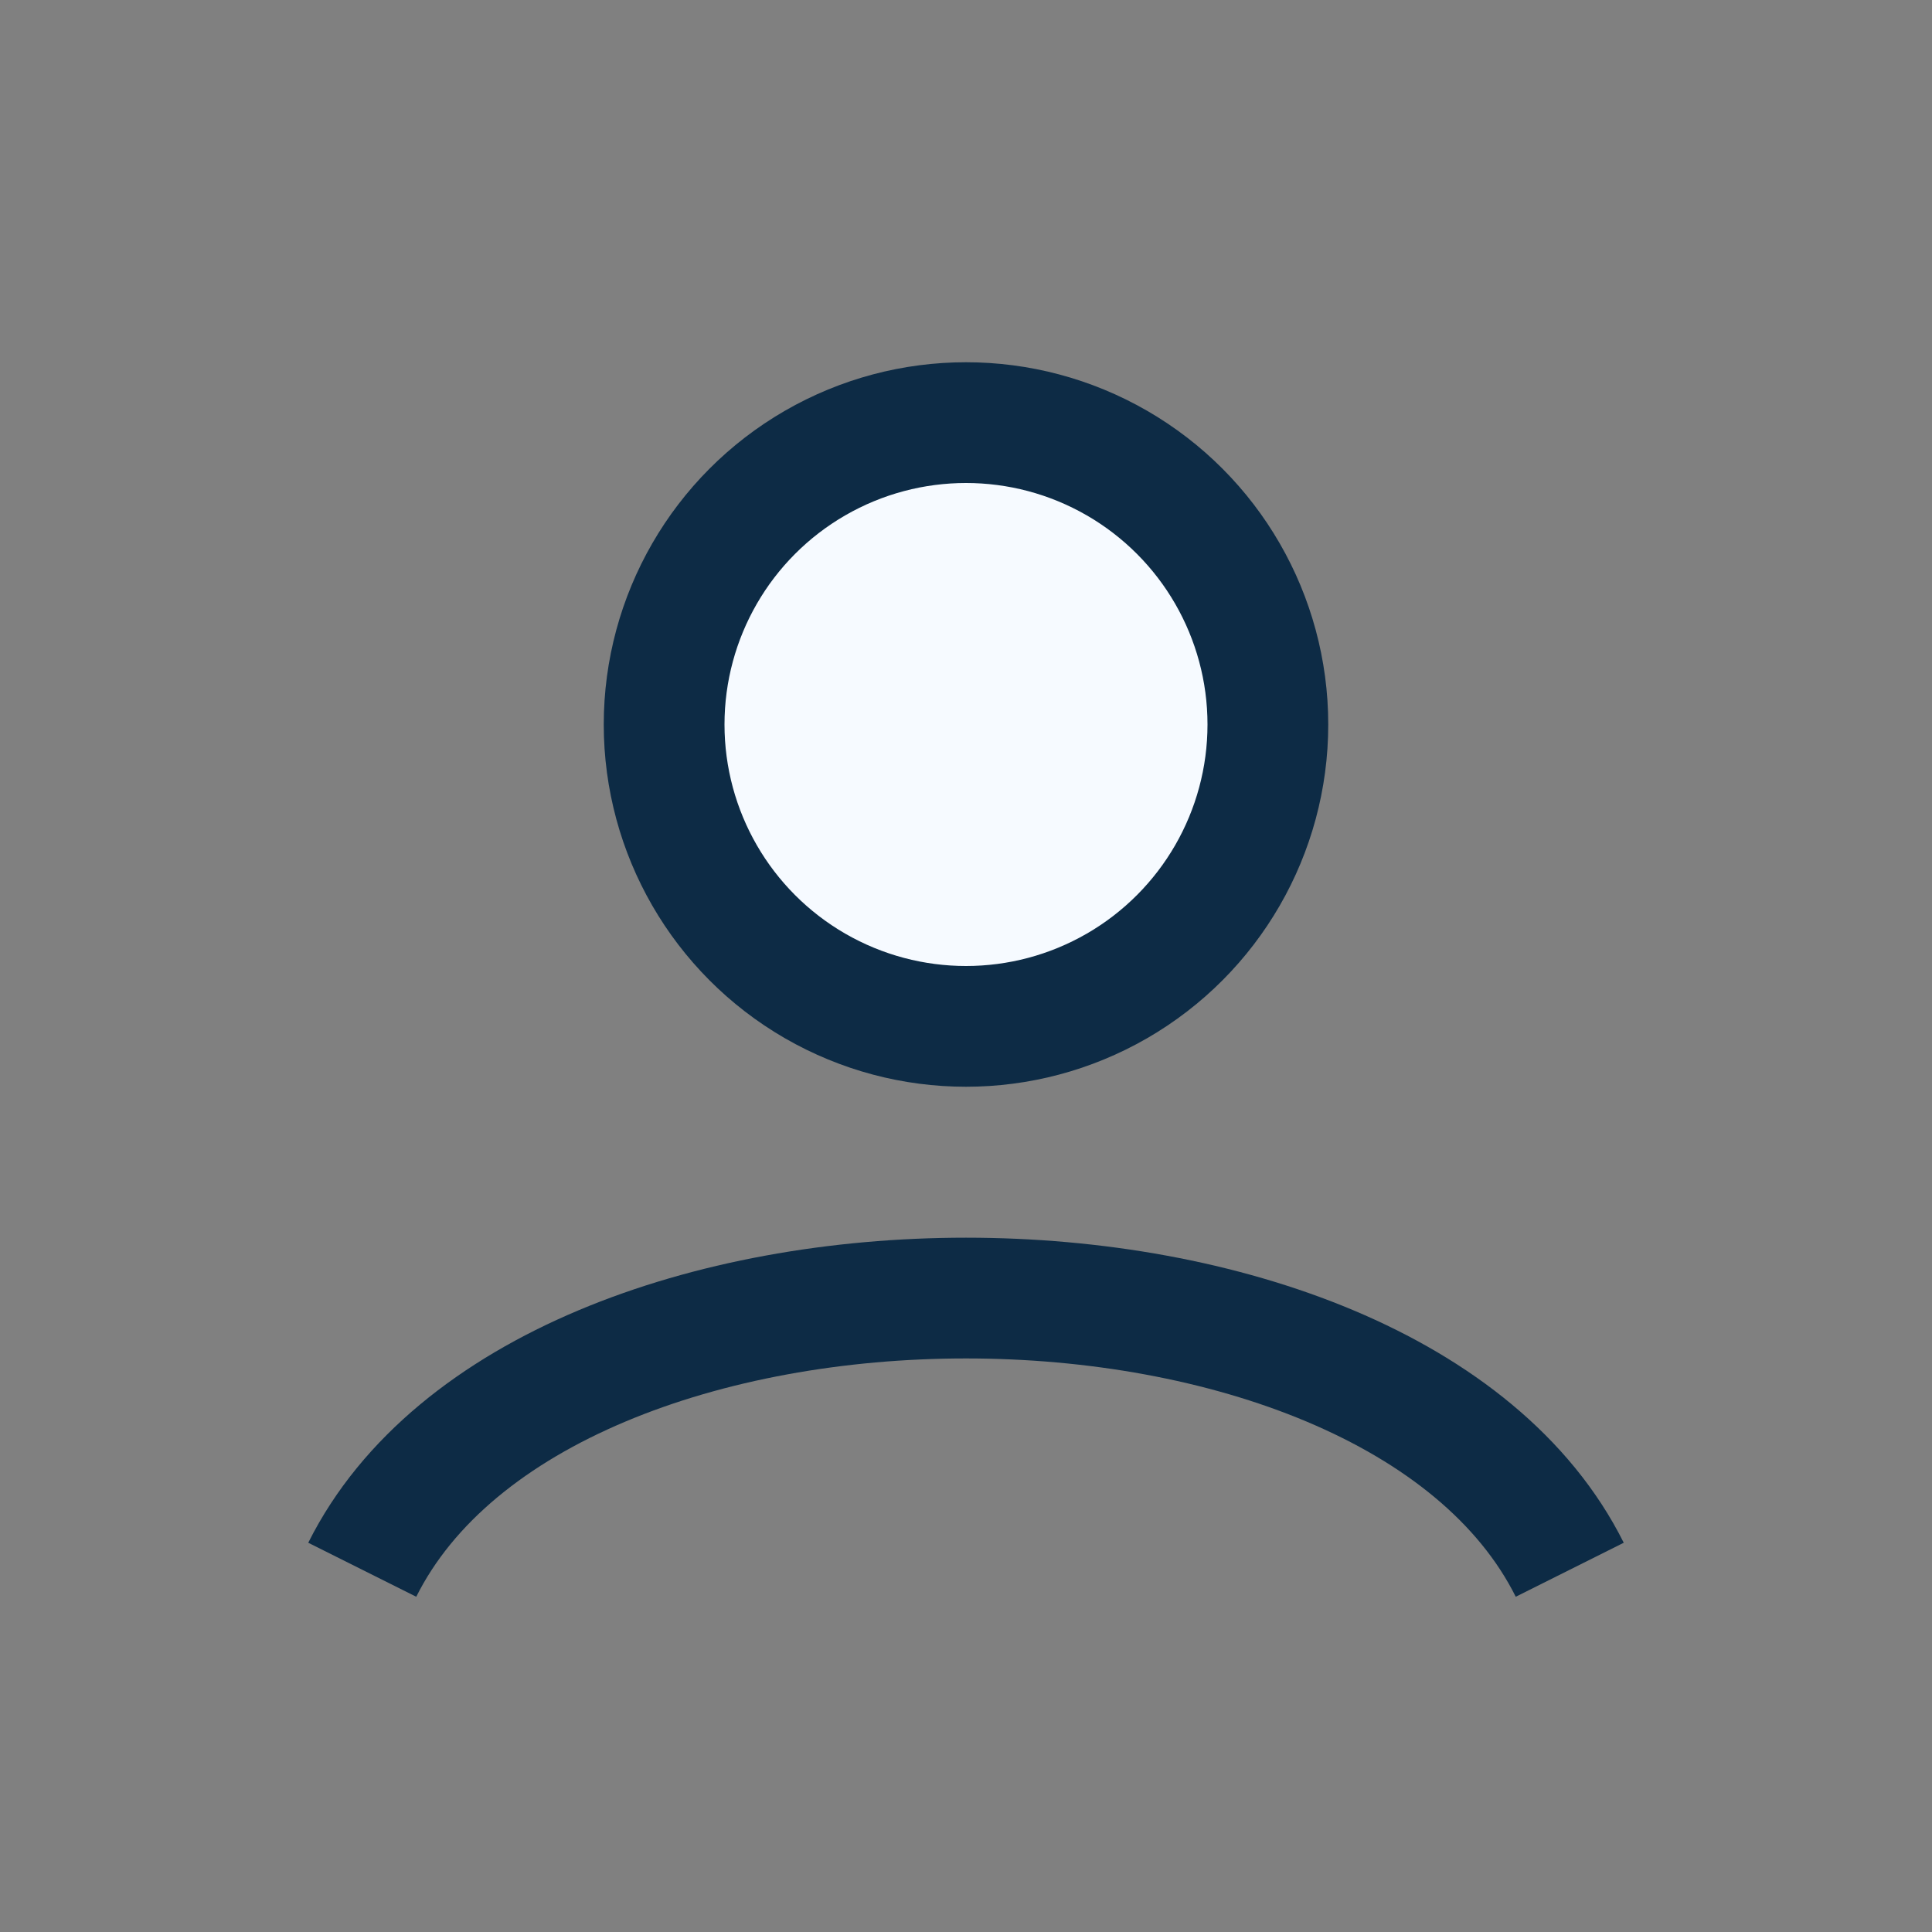
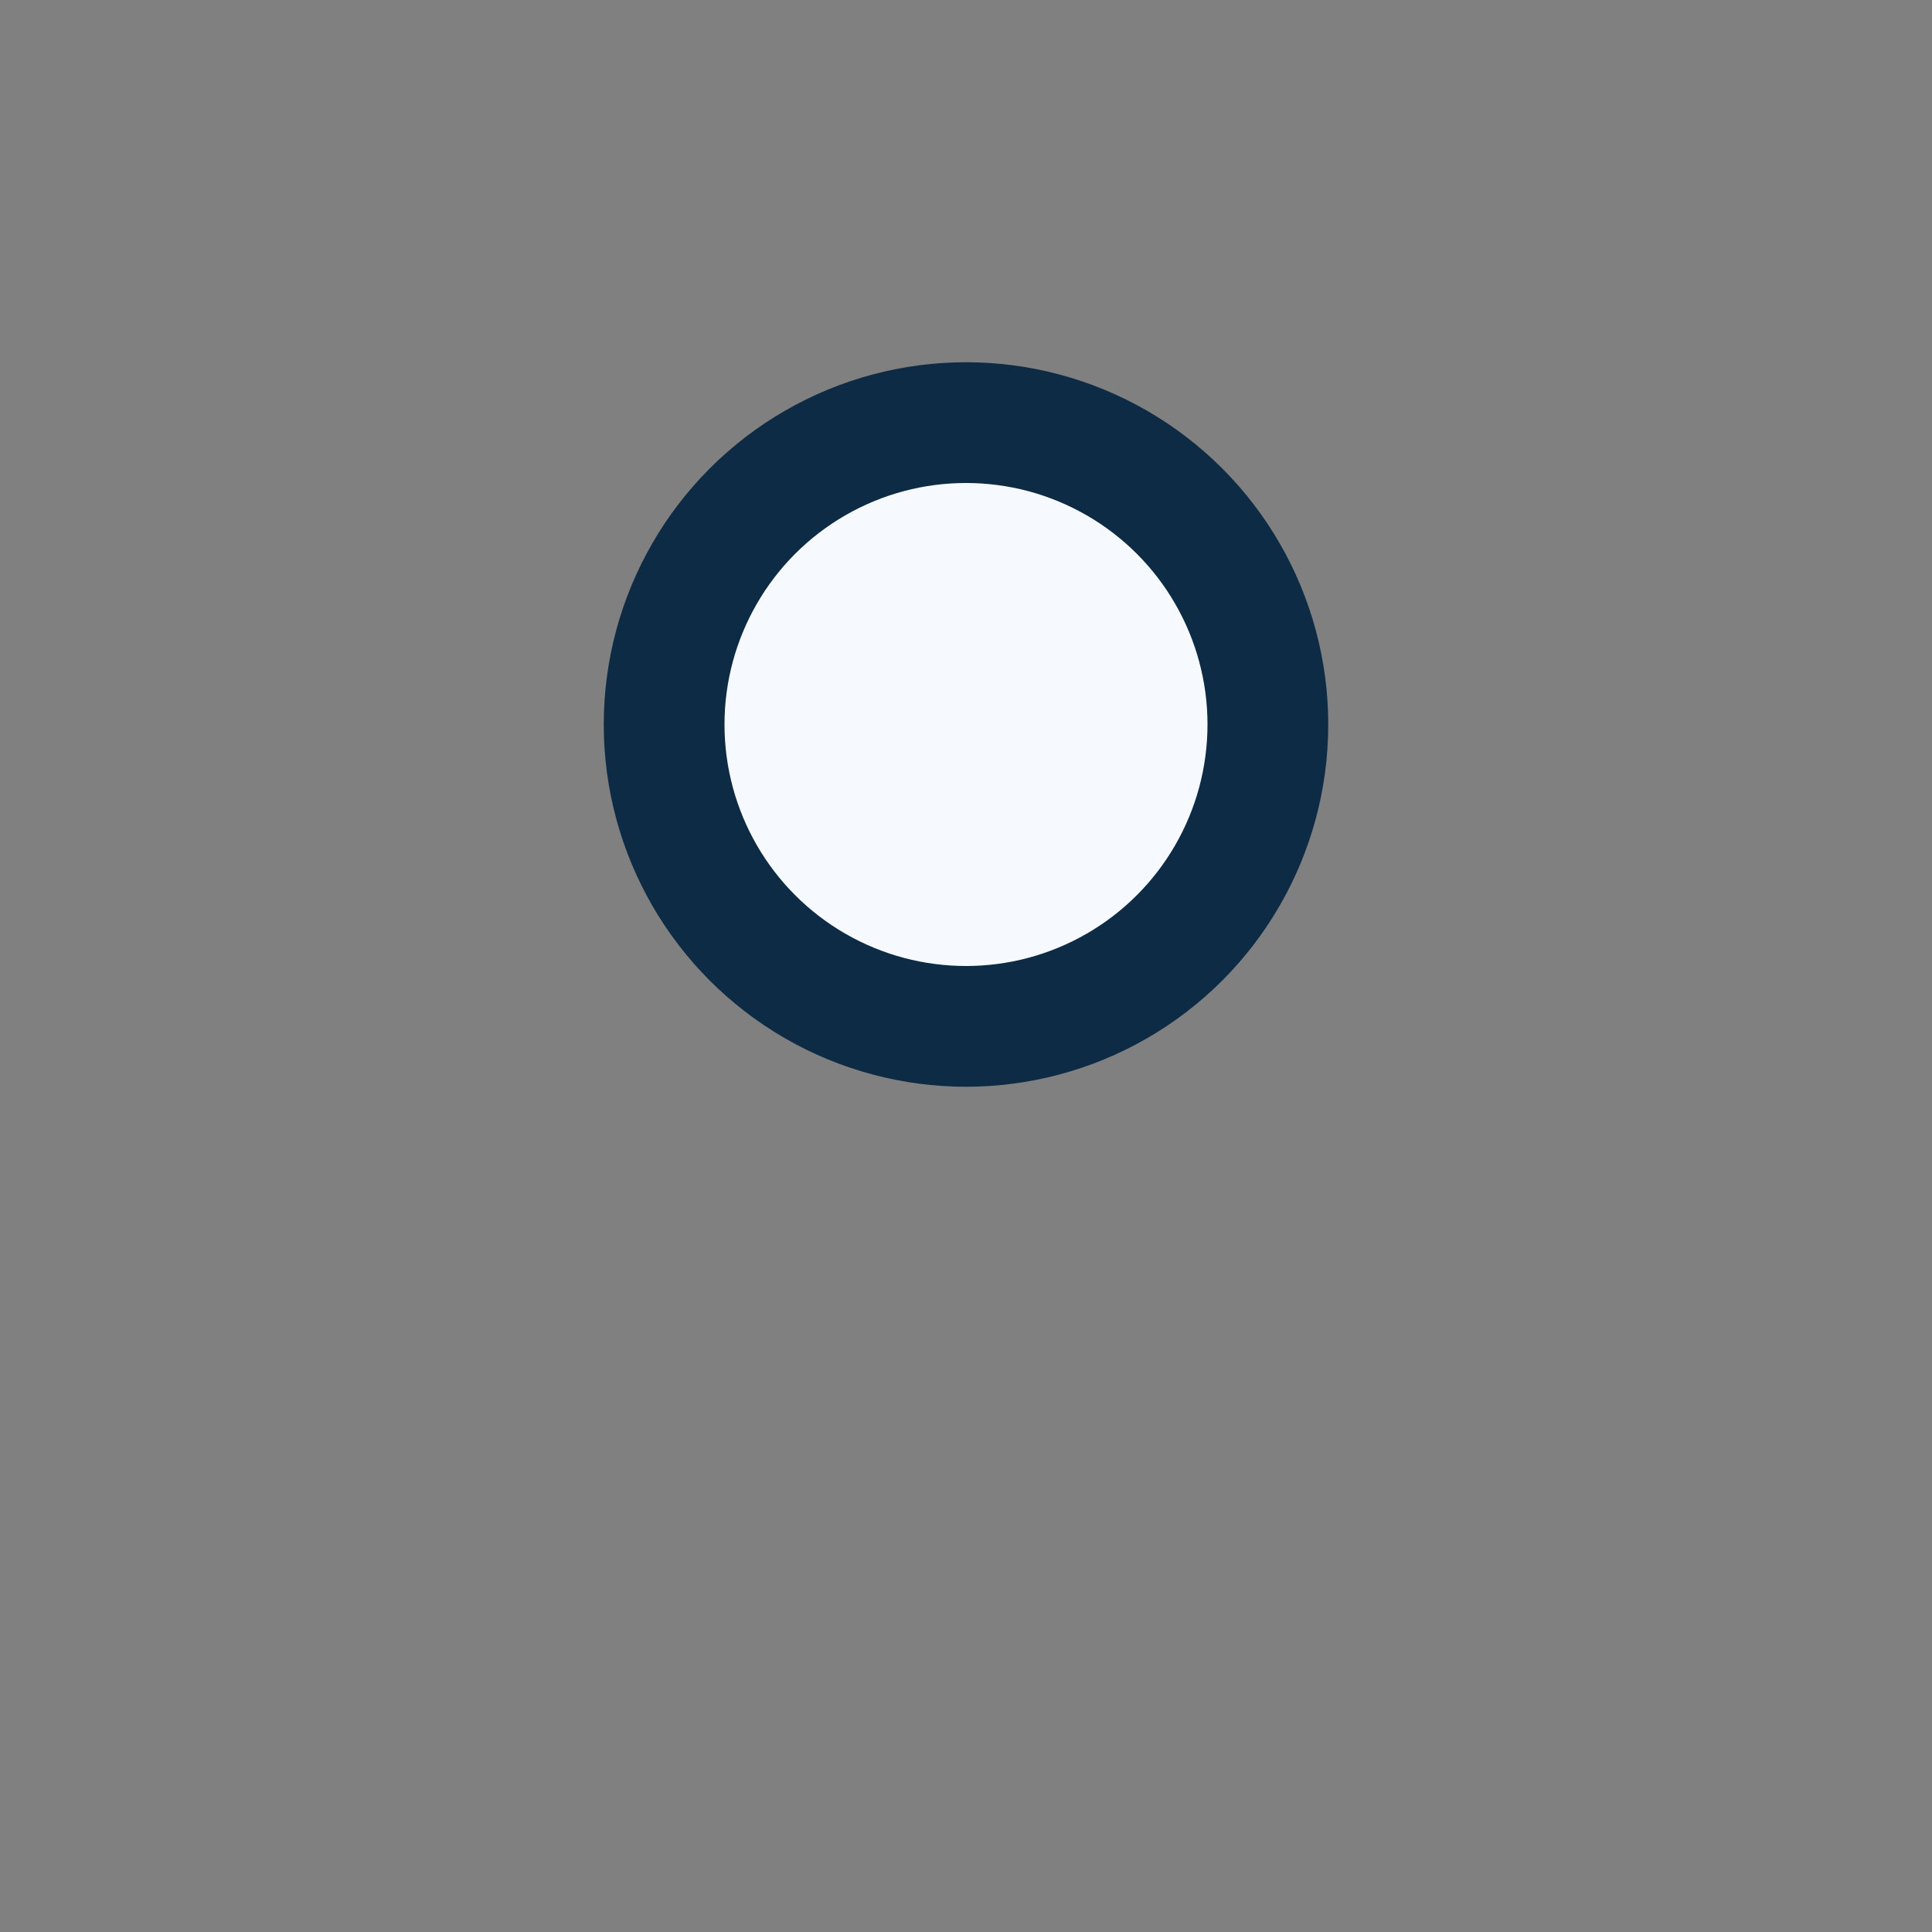
<svg xmlns="http://www.w3.org/2000/svg" width="32" height="32" viewBox="0 0 32 32">
  <rect x="0" y="0" width="32" height="32" fill="#808080" stroke="none" />
  <circle cx="16" cy="12" r="5" fill="#F6FAFF" stroke="#0D2B45" stroke-width="2" />
-   <path d="M6 26c3-6 17-6 20 0" fill="none" stroke="#0D2B45" stroke-width="2" />
</svg>